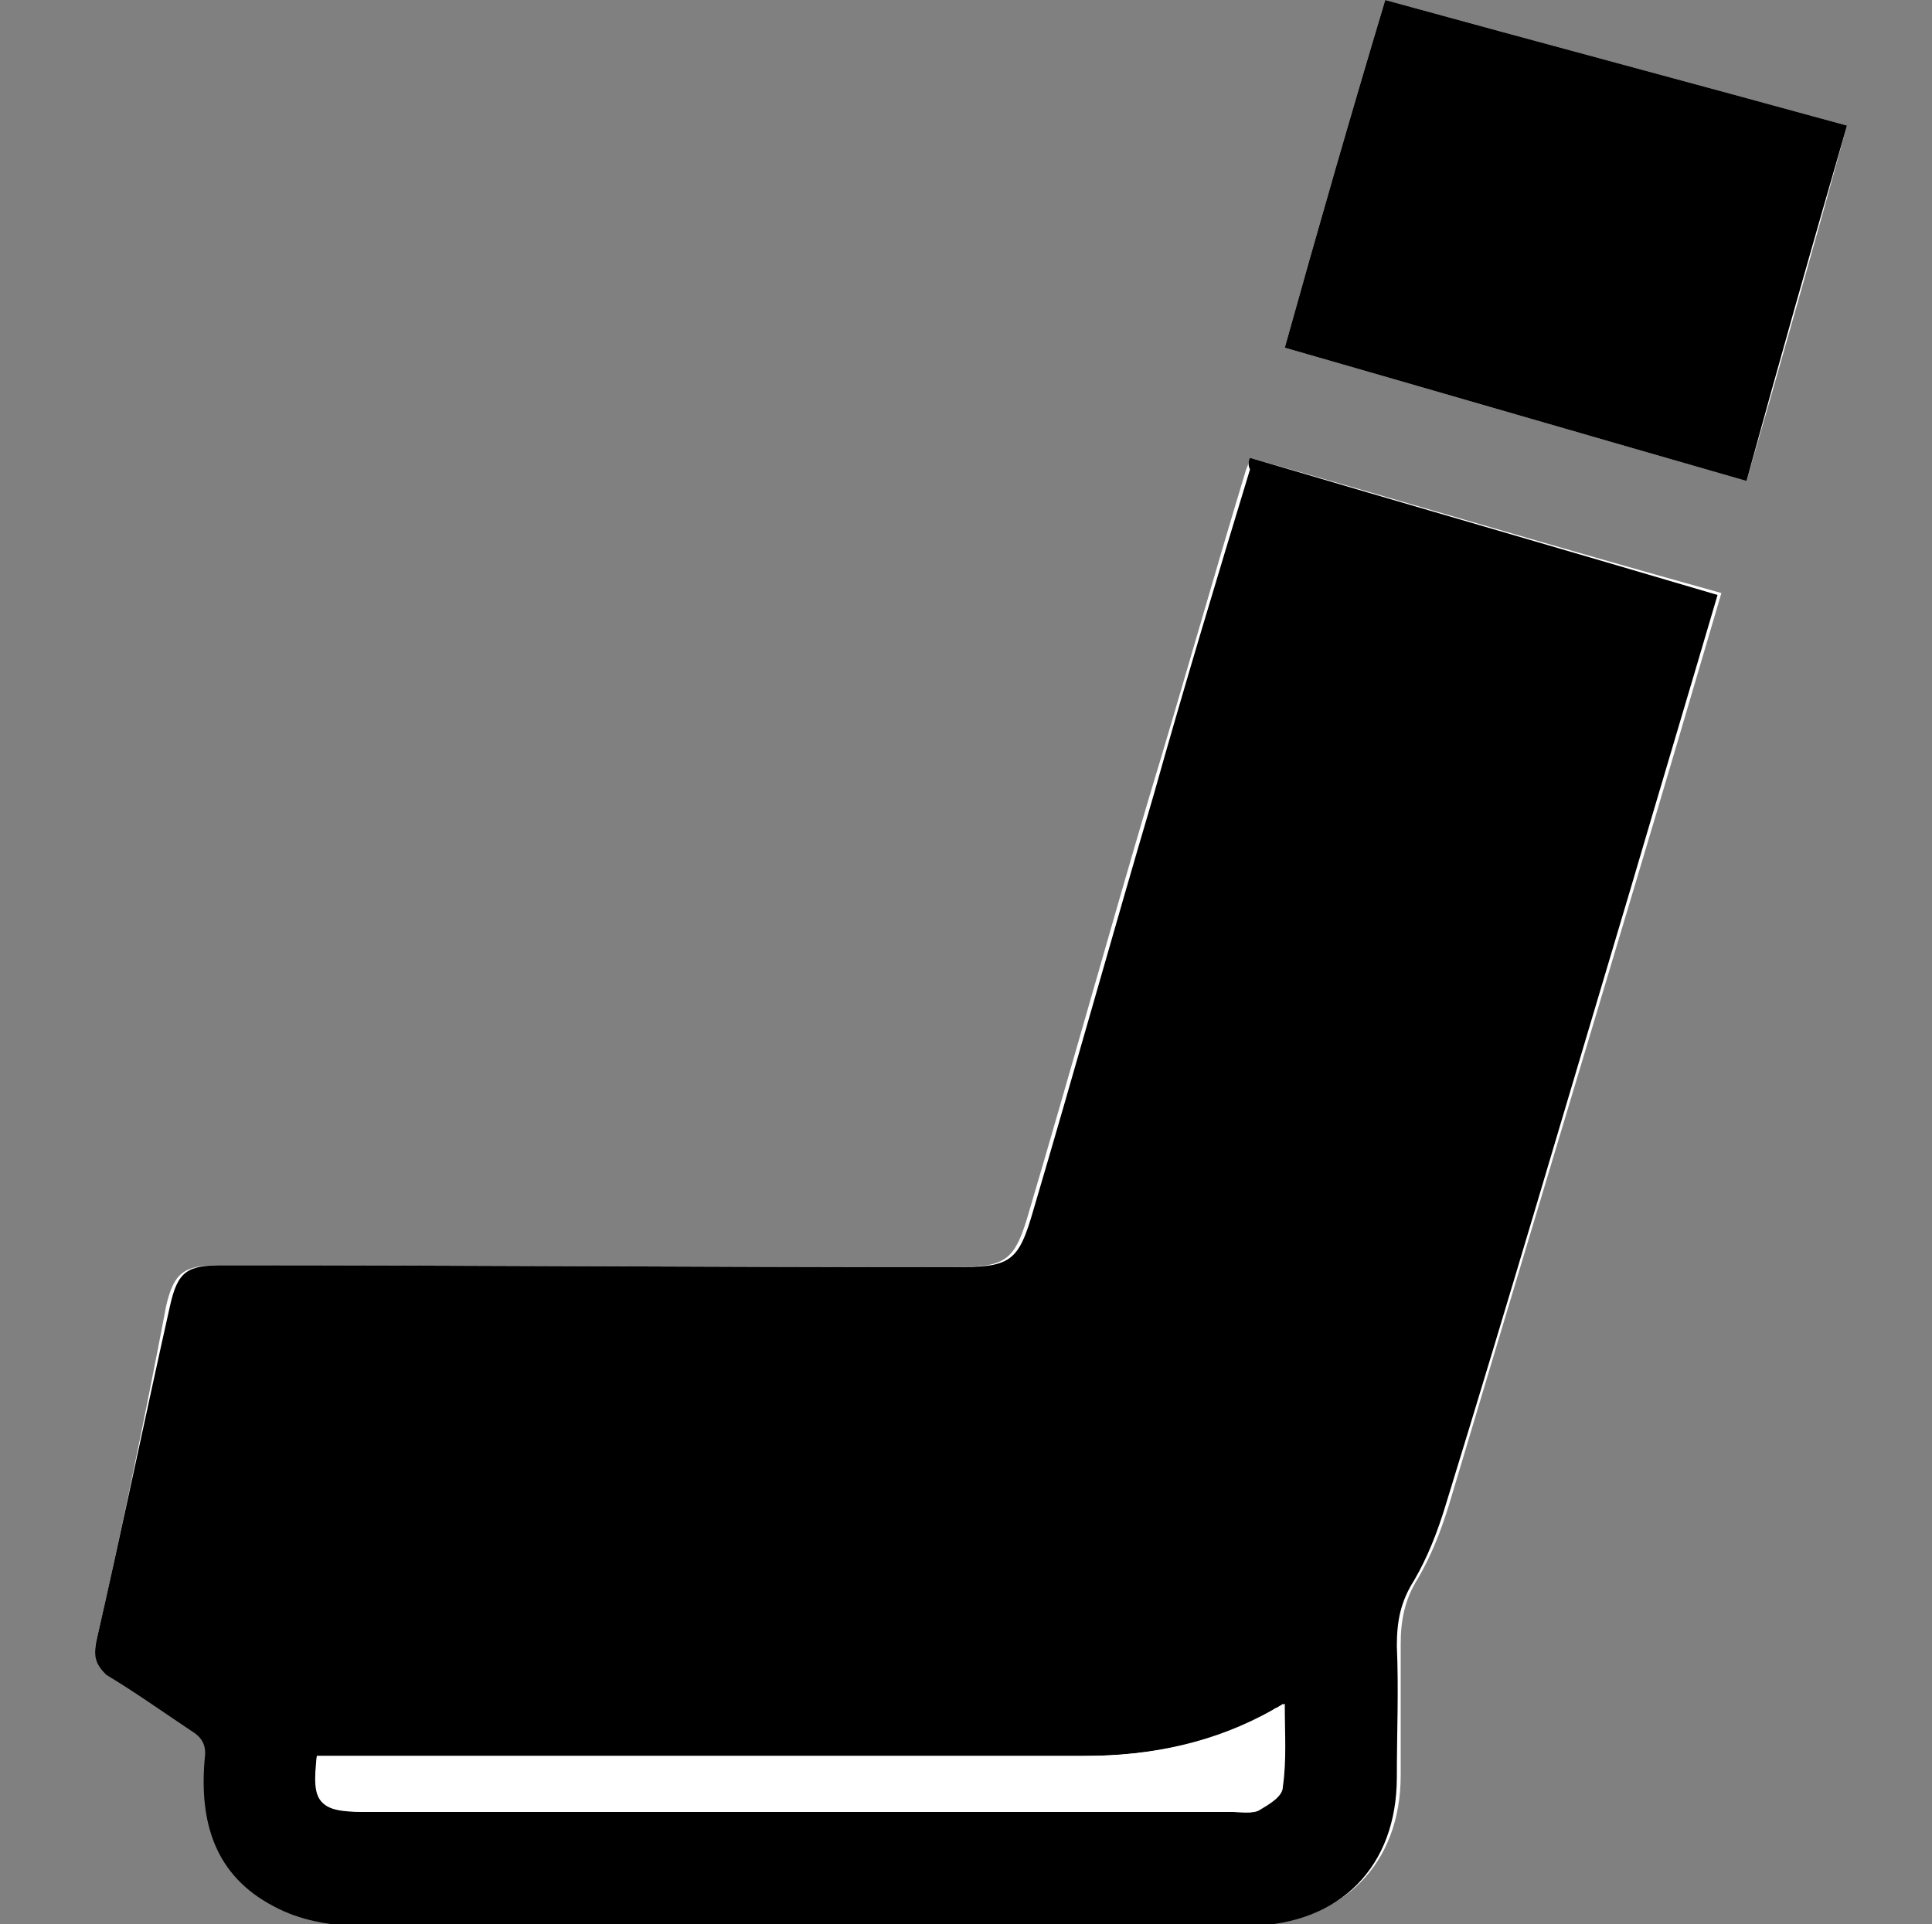
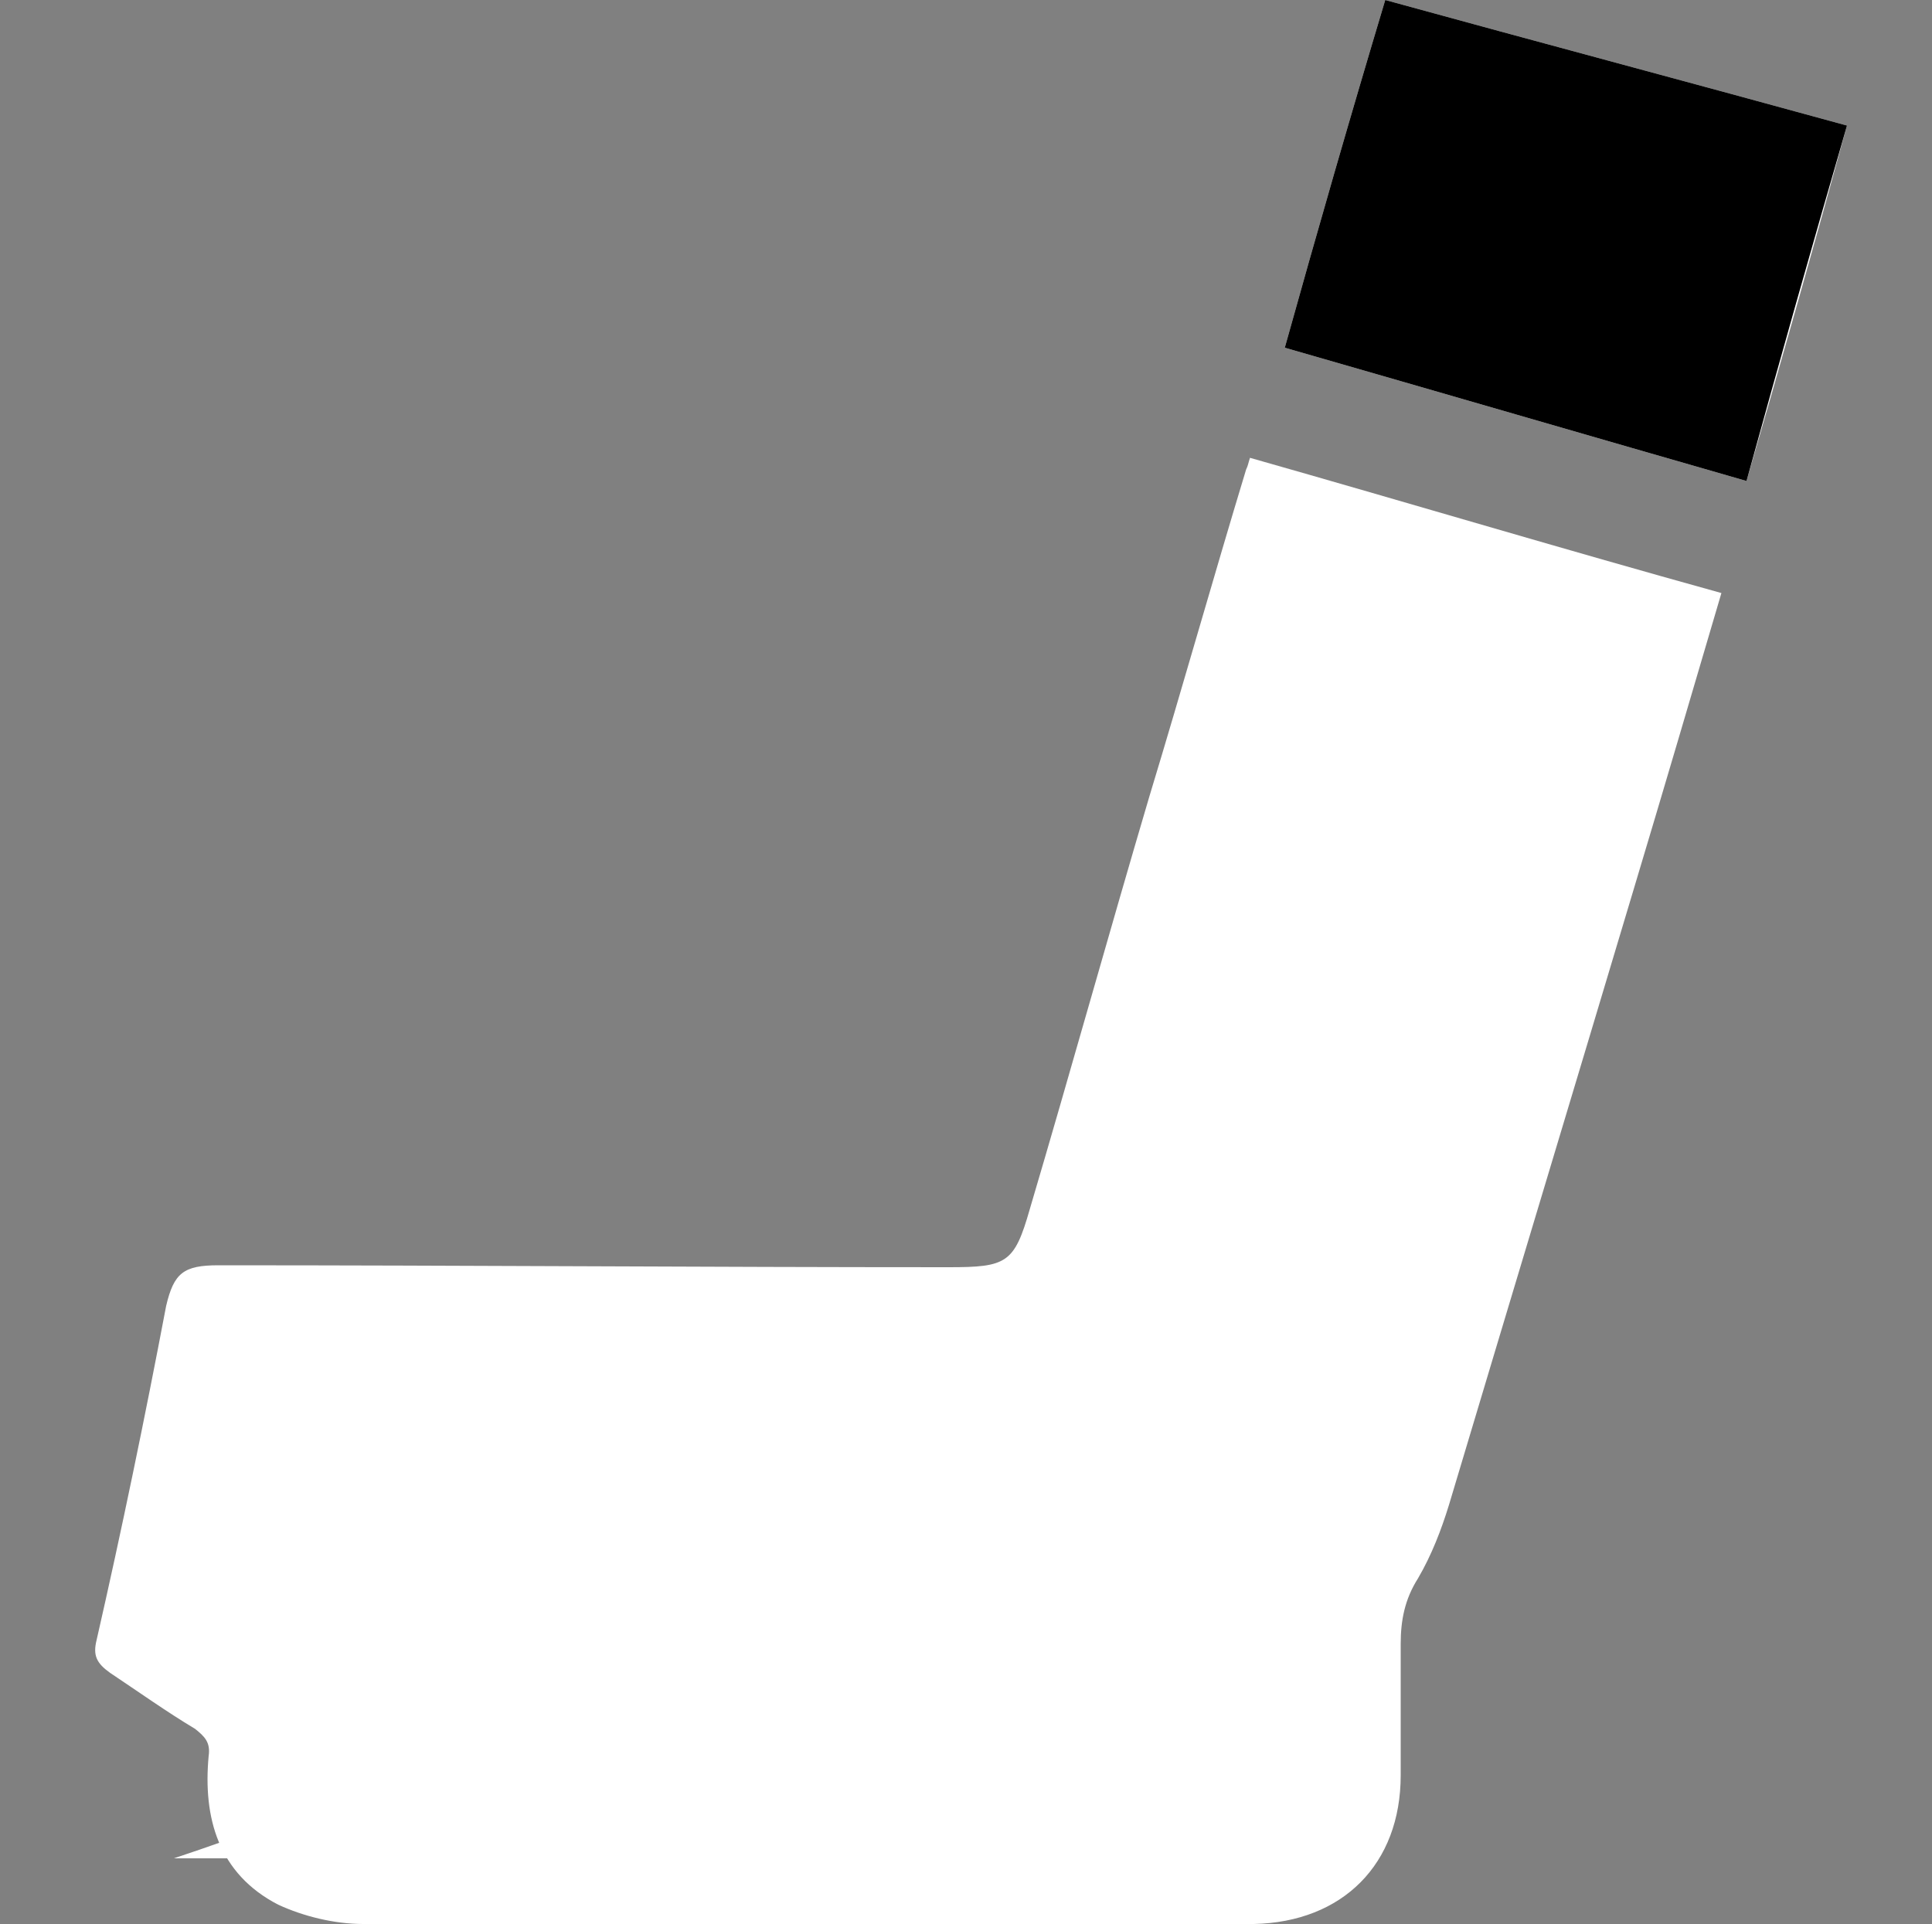
<svg xmlns="http://www.w3.org/2000/svg" version="1.1" id="Livello_2" x="0px" y="0px" viewBox="0 0 100 99.6" style="enable-background:new 0 0 100 99.6;" xml:space="preserve">
  <rect x="0" y="0" width="100" height="99.6" fill="#808080" stroke="none" />
  <style type="text/css">
	.st0{fill:#FFFFFF;}
</style>
  <g>
    <path class="st0" d="M64.7,23.7c-0.1,0.3-0.1,0.4-0.2,0.6c-1.7,5.6-3.3,11.3-5,16.9c-2.1,7.1-4.1,14.3-6.2,21.4   c-0.8,2.8-1.2,3-4.2,3c-12.6,0-25.2-0.1-37.8-0.1c-1.8,0-2.3,0.4-2.7,2.1C7.5,73.4,6.3,79.2,5,84.9c-0.2,0.8,0,1.2,0.7,1.7   c1.5,1,2.9,2,4.4,2.9c0.5,0.4,0.8,0.7,0.7,1.4c-0.3,3.2,0.5,6.1,3.6,7.7c1.3,0.6,2.9,1,4.4,1c12.7,0.1,25.5,0,38.2,0   c2.6,0,5.3,0,7.9,0c4.6-0.1,7.6-3.1,7.6-7.7c0-2.3,0-4.5,0-6.8c0-1.2,0.2-2.3,0.9-3.4c0.7-1.2,1.2-2.5,1.6-3.8   c3.2-10.7,6.4-21.3,9.6-32c1.5-5,3-10.1,4.5-15.2C80.8,28.4,72.8,26,64.7,23.7z M71.7,0c-1.8,6-3.5,11.9-5.2,18   c8,2.3,15.9,4.6,23.9,6.9c1.8-6.2,3.5-12.2,5.2-18.4C87.6,4.3,79.7,2.2,71.7,0z" />
-     <path d="M64.7,23.7c8.1,2.4,16.1,4.7,24.2,7.1c-1.5,5.1-3,10.1-4.5,15.2c-3.2,10.7-6.3,21.3-9.6,32c-0.4,1.3-0.9,2.6-1.6,3.8   c-0.7,1.1-0.9,2.1-0.9,3.4c0.1,2.3,0,4.5,0,6.8c0,4.6-2.9,7.6-7.6,7.7c-2.6,0.1-5.3,0-7.9,0c-12.7,0-25.5,0-38.2,0   c-1.5,0-3.1-0.3-4.4-1c-3.1-1.6-3.9-4.4-3.6-7.7c0.1-0.7-0.2-1.1-0.7-1.4c-1.5-1-2.9-2-4.4-2.9C5,86.2,4.8,85.8,5,84.9   c1.3-5.7,2.5-11.5,3.8-17.3c0.4-1.8,0.9-2.1,2.7-2.1c12.6,0,25.2,0.1,37.8,0.1c3,0,3.4-0.2,4.2-3c2.1-7.1,4.1-14.3,6.2-21.4   c1.6-5.7,3.3-11.3,5-16.9C64.6,24.1,64.6,23.9,64.7,23.7z M16.4,90.9c-0.2,2.5,0.1,2.9,2.5,2.9c15,0,30,0,45,0c0.4,0,1,0.1,1.3-0.1   c0.5-0.3,1.2-0.7,1.2-1.2c0.2-1.4,0.1-2.7,0.1-4.3c-0.3,0.1-0.4,0.2-0.5,0.3c-3,1.7-6.3,2.4-9.8,2.4c-12.7,0-25.5,0-38.2,0   C17.4,90.9,16.9,90.9,16.4,90.9z" />
    <path d="M71.7,0c8,2.2,15.9,4.3,23.9,6.5c-1.8,6.2-3.5,12.2-5.2,18.4c-8-2.3-15.9-4.6-23.9-6.9C68.2,11.9,69.9,6,71.7,0z" />
-     <path class="st0" d="M16.4,90.9c0.6,0,1,0,1.5,0c12.7,0,25.5,0,38.2,0c3.5,0,6.8-0.7,9.8-2.4c0.1-0.1,0.3-0.1,0.5-0.3   c0,1.5,0.1,2.9-0.1,4.3c-0.1,0.4-0.7,0.9-1.2,1.2c-0.3,0.2-0.9,0.1-1.3,0.1c-15,0-30,0-45,0C16.5,93.7,16.1,93.4,16.4,90.9z" />
+     <path class="st0" d="M16.4,90.9c0.6,0,1,0,1.5,0c12.7,0,25.5,0,38.2,0c0.1-0.1,0.3-0.1,0.5-0.3   c0,1.5,0.1,2.9-0.1,4.3c-0.1,0.4-0.7,0.9-1.2,1.2c-0.3,0.2-0.9,0.1-1.3,0.1c-15,0-30,0-45,0C16.5,93.7,16.1,93.4,16.4,90.9z" />
  </g>
</svg>